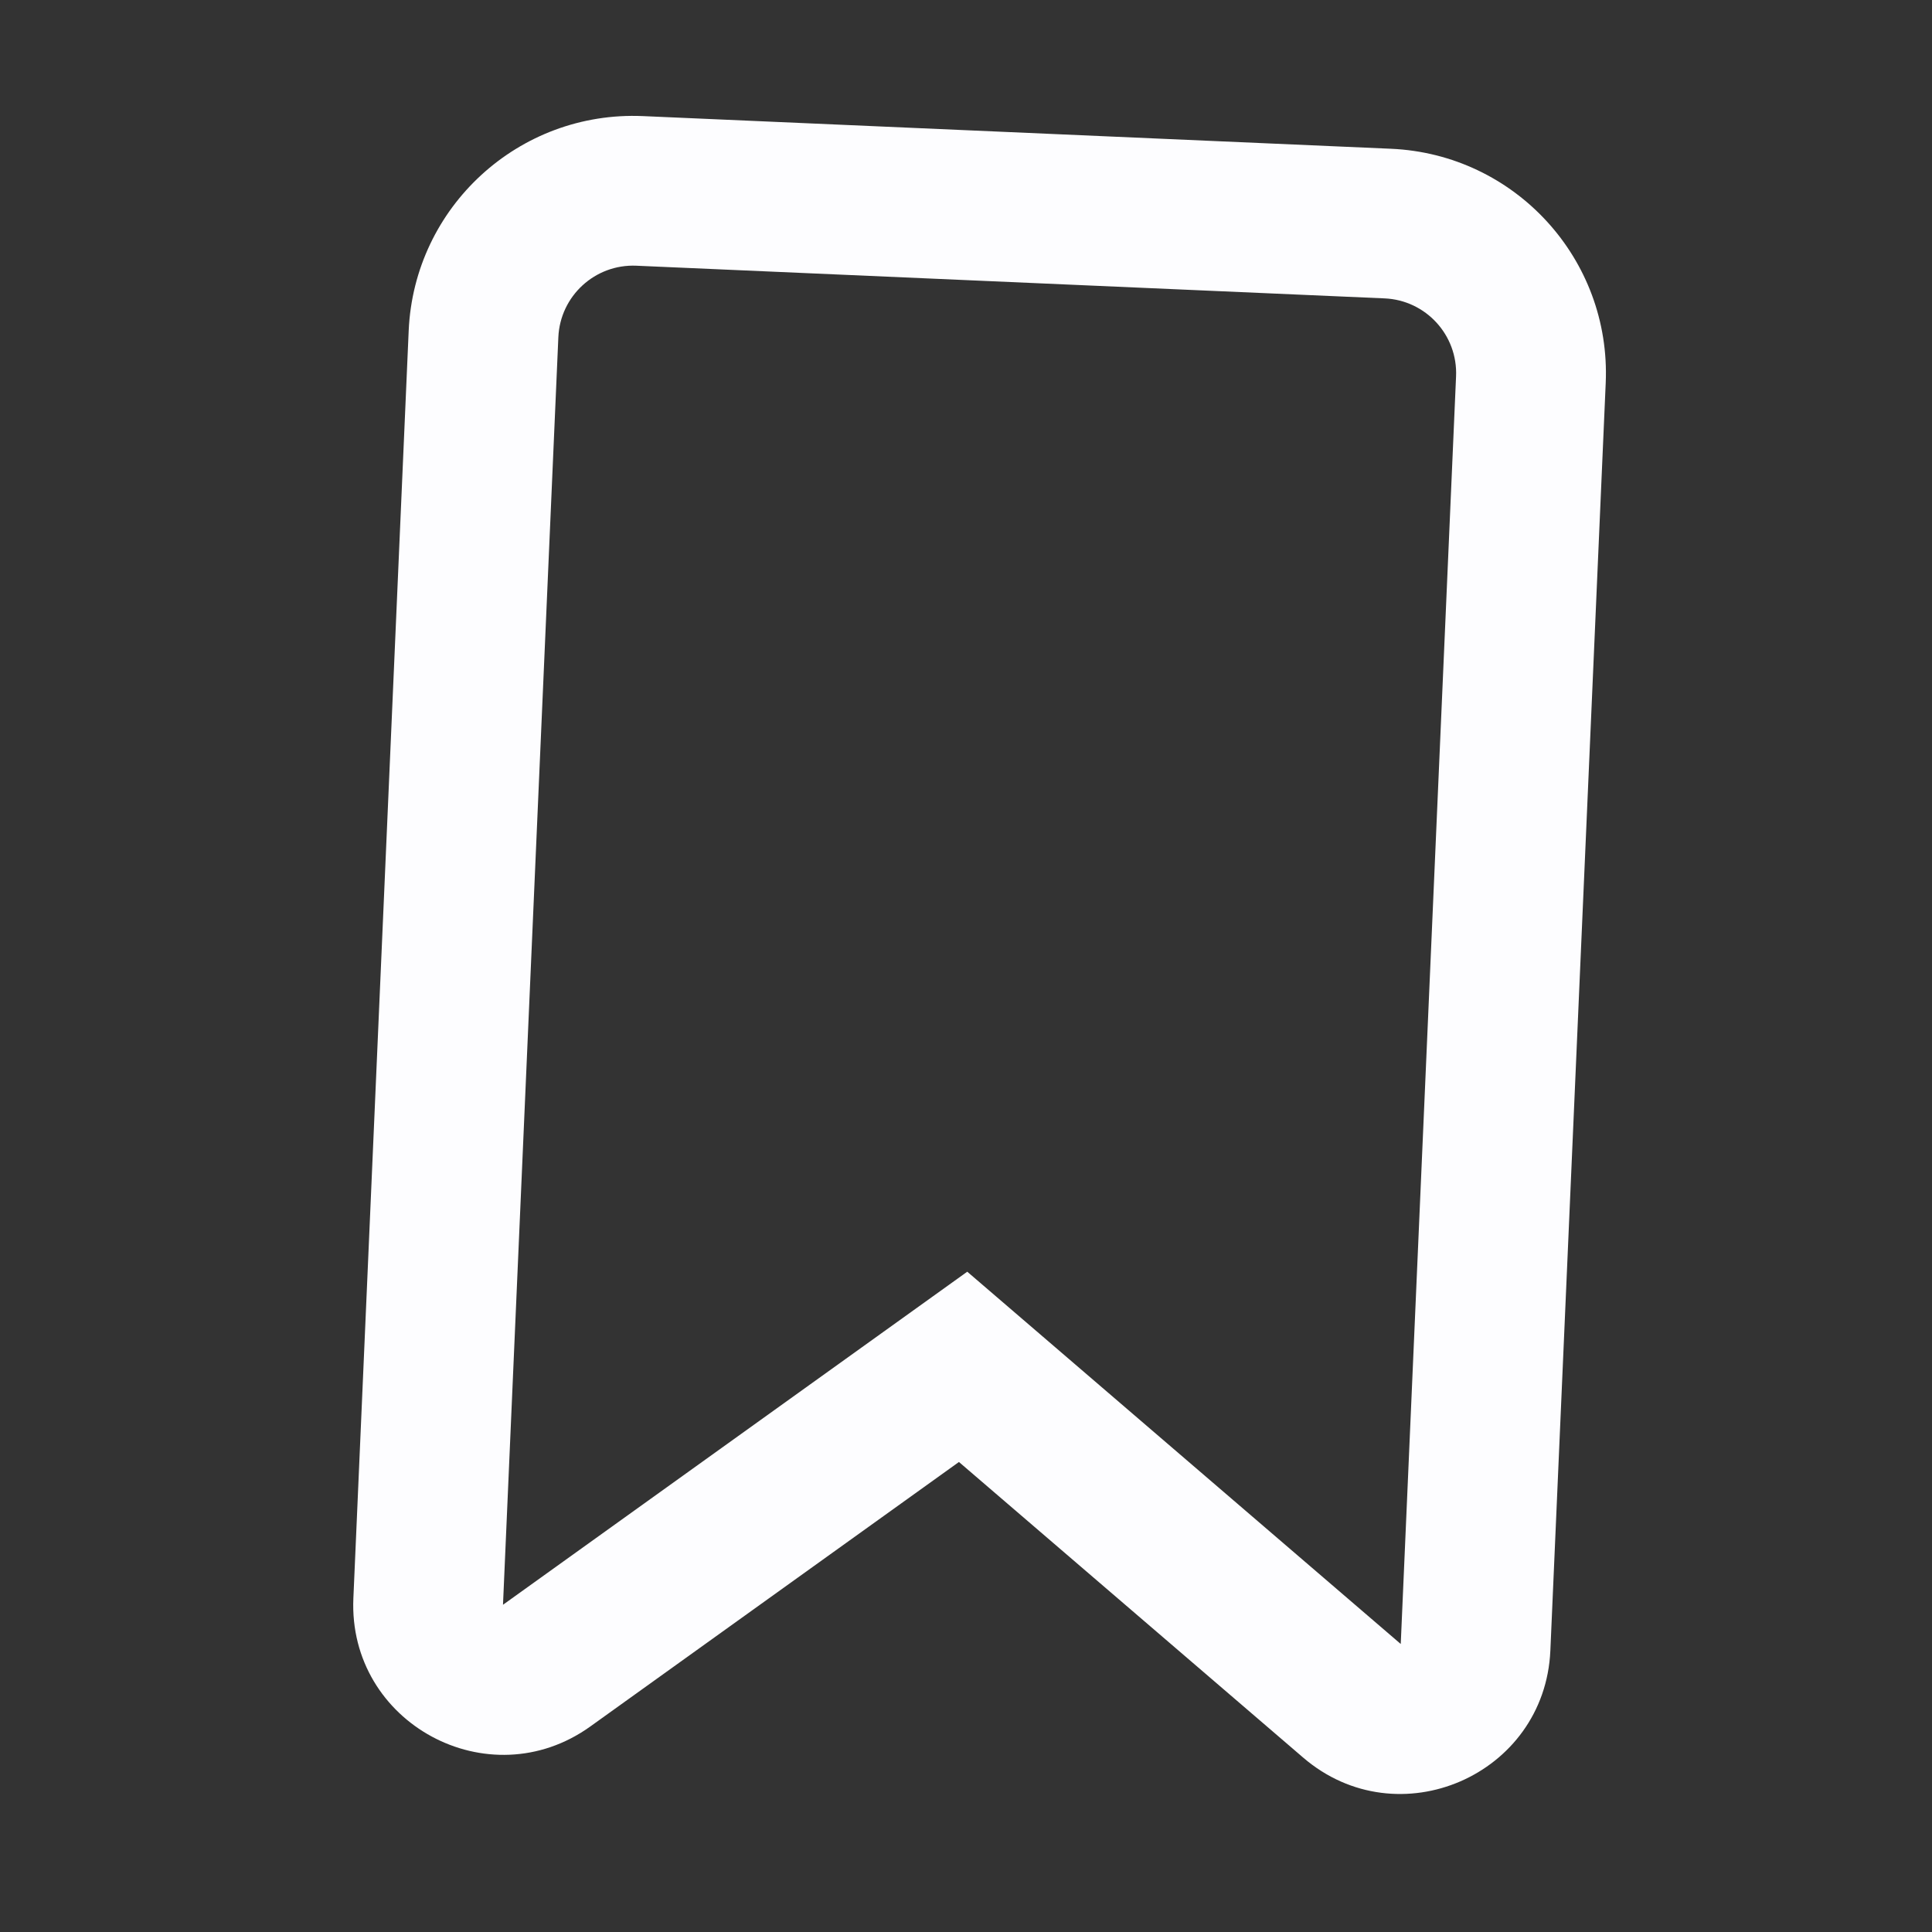
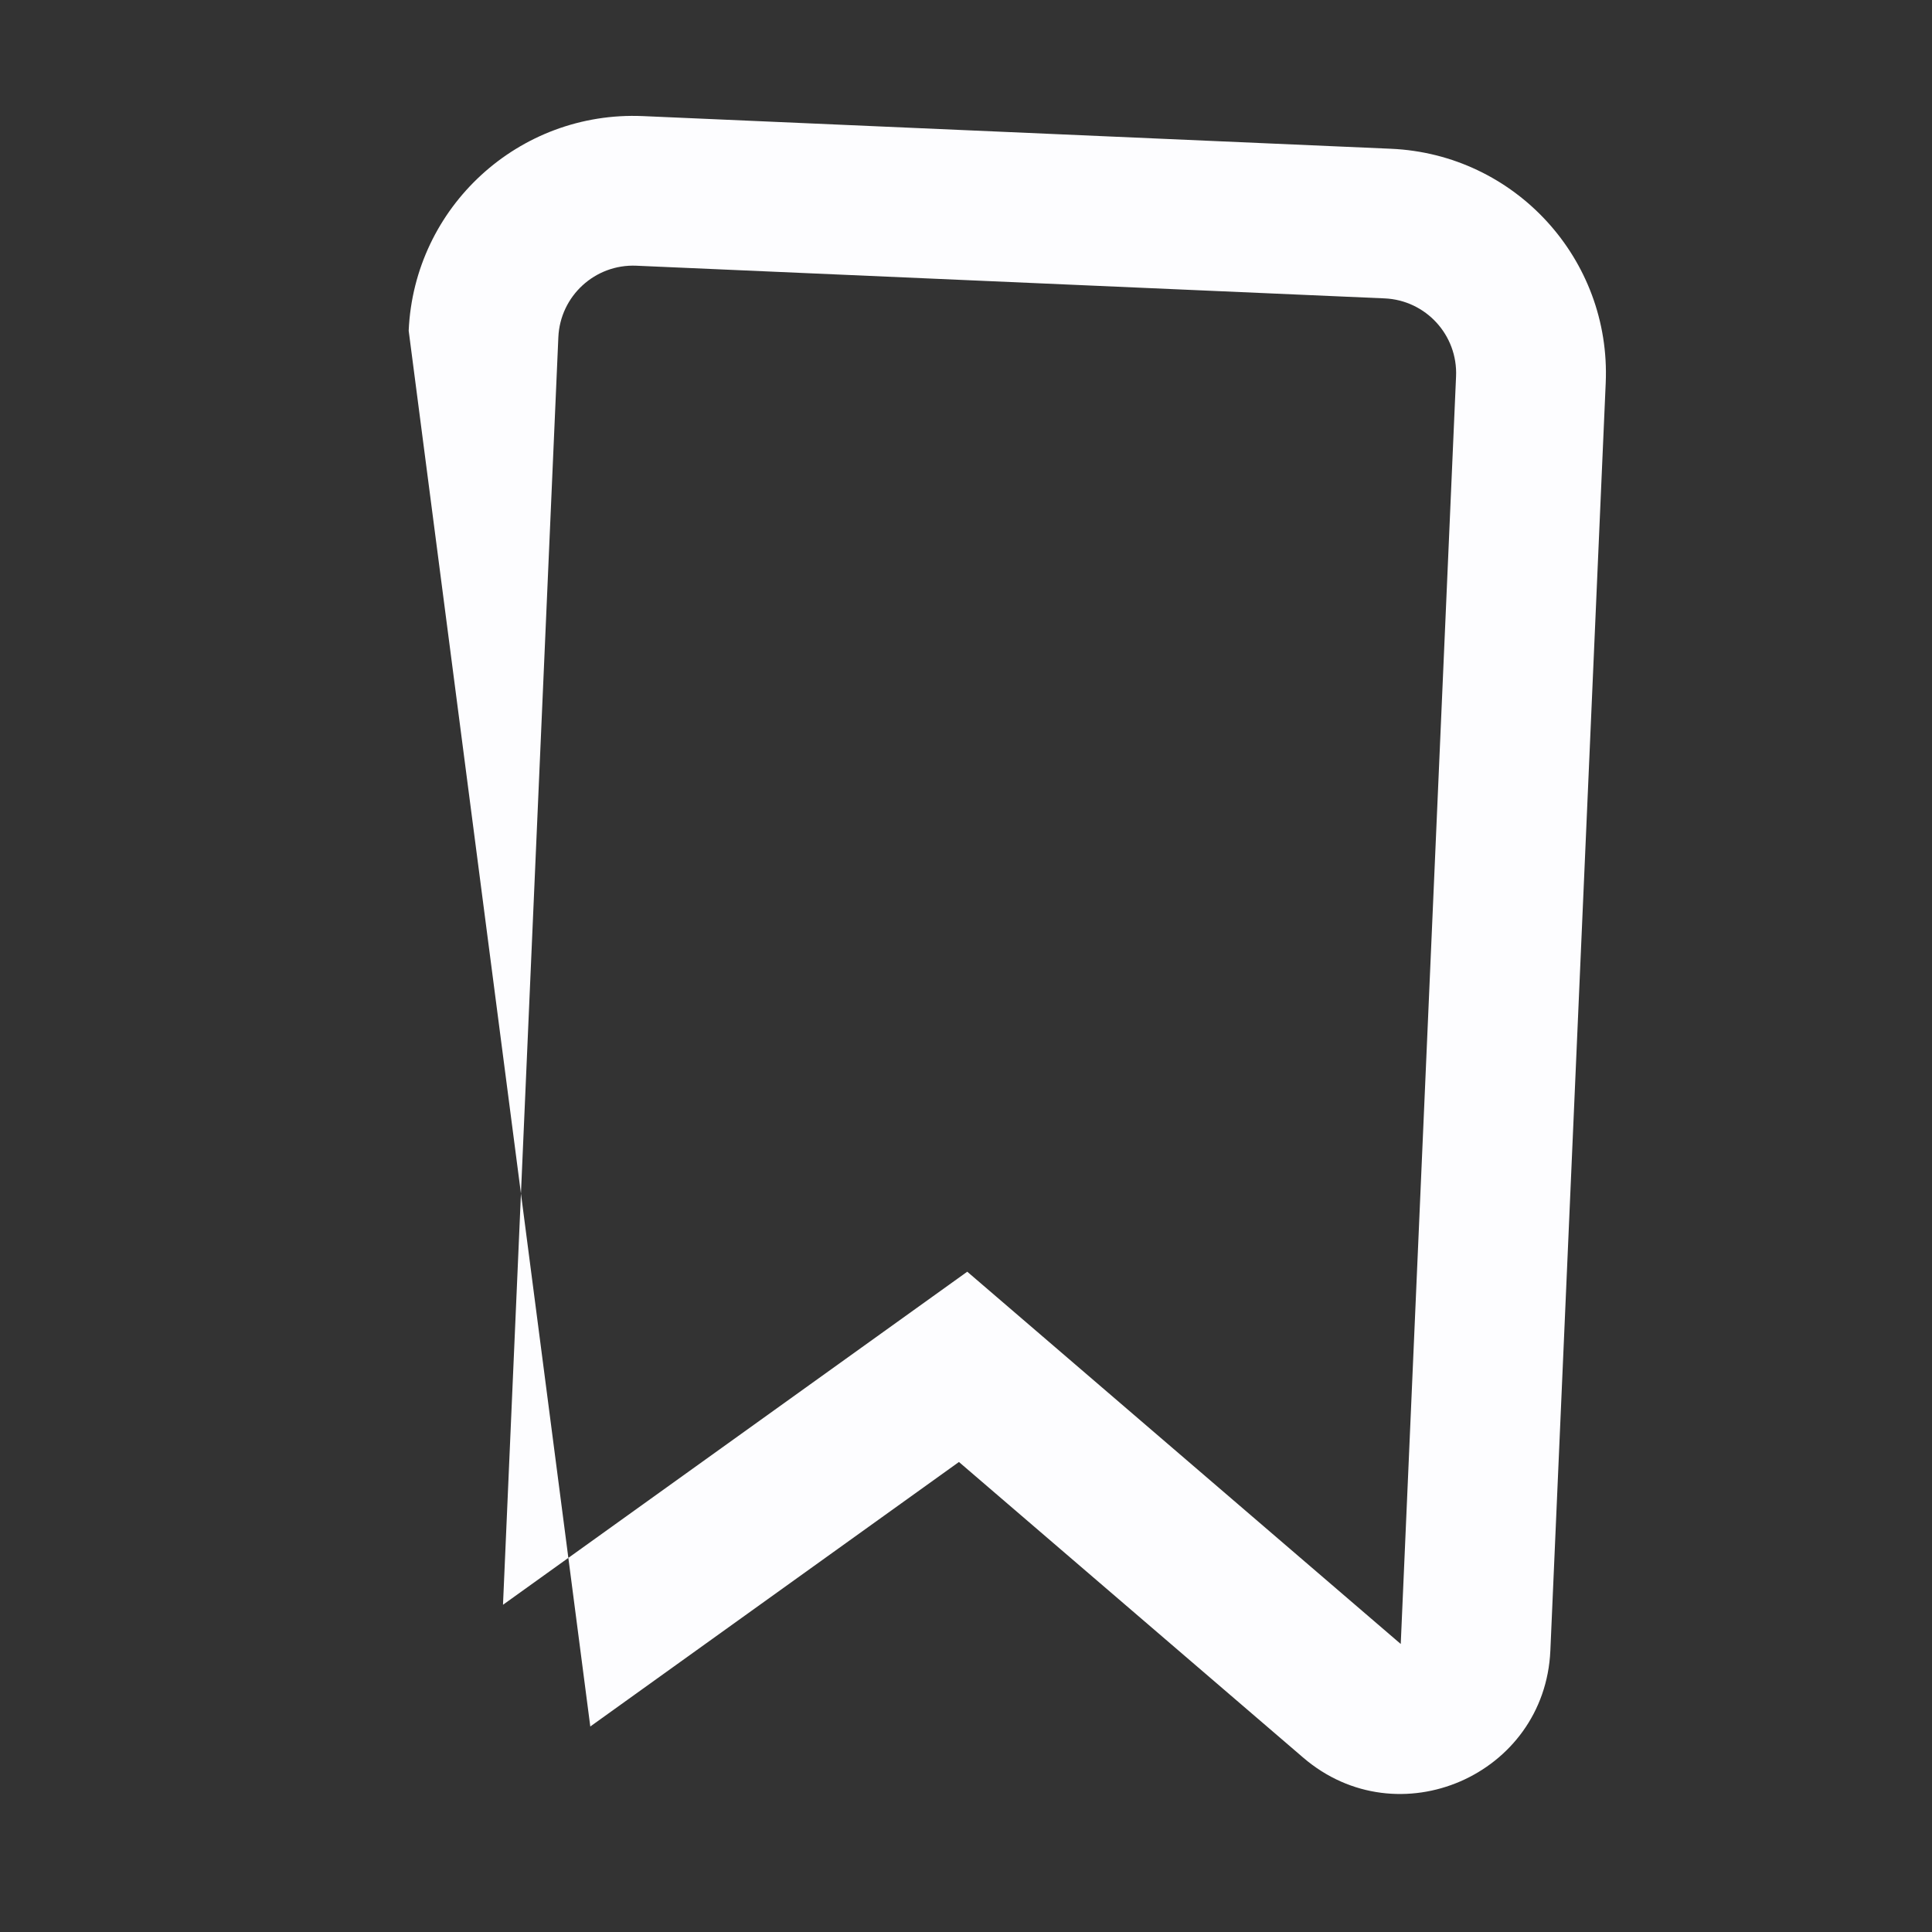
<svg xmlns="http://www.w3.org/2000/svg" width="43" height="43" viewBox="0 0 43 43" fill="none">
  <rect x="0" y="0" width="43" height="43" fill="#333333" stroke="none" />
-   <path fill-rule="evenodd" clip-rule="evenodd" d="M9.096 7.361C9.217 4.603 11.551 2.464 14.31 2.584L30.96 3.311C33.719 3.432 35.858 5.766 35.738 8.524L34.506 36.735C34.385 39.514 31.114 40.931 29.004 39.118L21.343 32.539L13.138 38.426C10.878 40.047 7.743 38.351 7.865 35.572L9.096 7.361ZM14.164 5.914C13.245 5.874 12.467 6.587 12.427 7.507L11.195 35.717L21.528 28.304L31.176 36.59L32.407 8.379C32.448 7.459 31.735 6.681 30.815 6.641L14.164 5.914Z" fill="#FDFDFF" />
+   <path fill-rule="evenodd" clip-rule="evenodd" d="M9.096 7.361C9.217 4.603 11.551 2.464 14.31 2.584L30.96 3.311C33.719 3.432 35.858 5.766 35.738 8.524L34.506 36.735C34.385 39.514 31.114 40.931 29.004 39.118L21.343 32.539L13.138 38.426L9.096 7.361ZM14.164 5.914C13.245 5.874 12.467 6.587 12.427 7.507L11.195 35.717L21.528 28.304L31.176 36.59L32.407 8.379C32.448 7.459 31.735 6.681 30.815 6.641L14.164 5.914Z" fill="#FDFDFF" />
</svg>